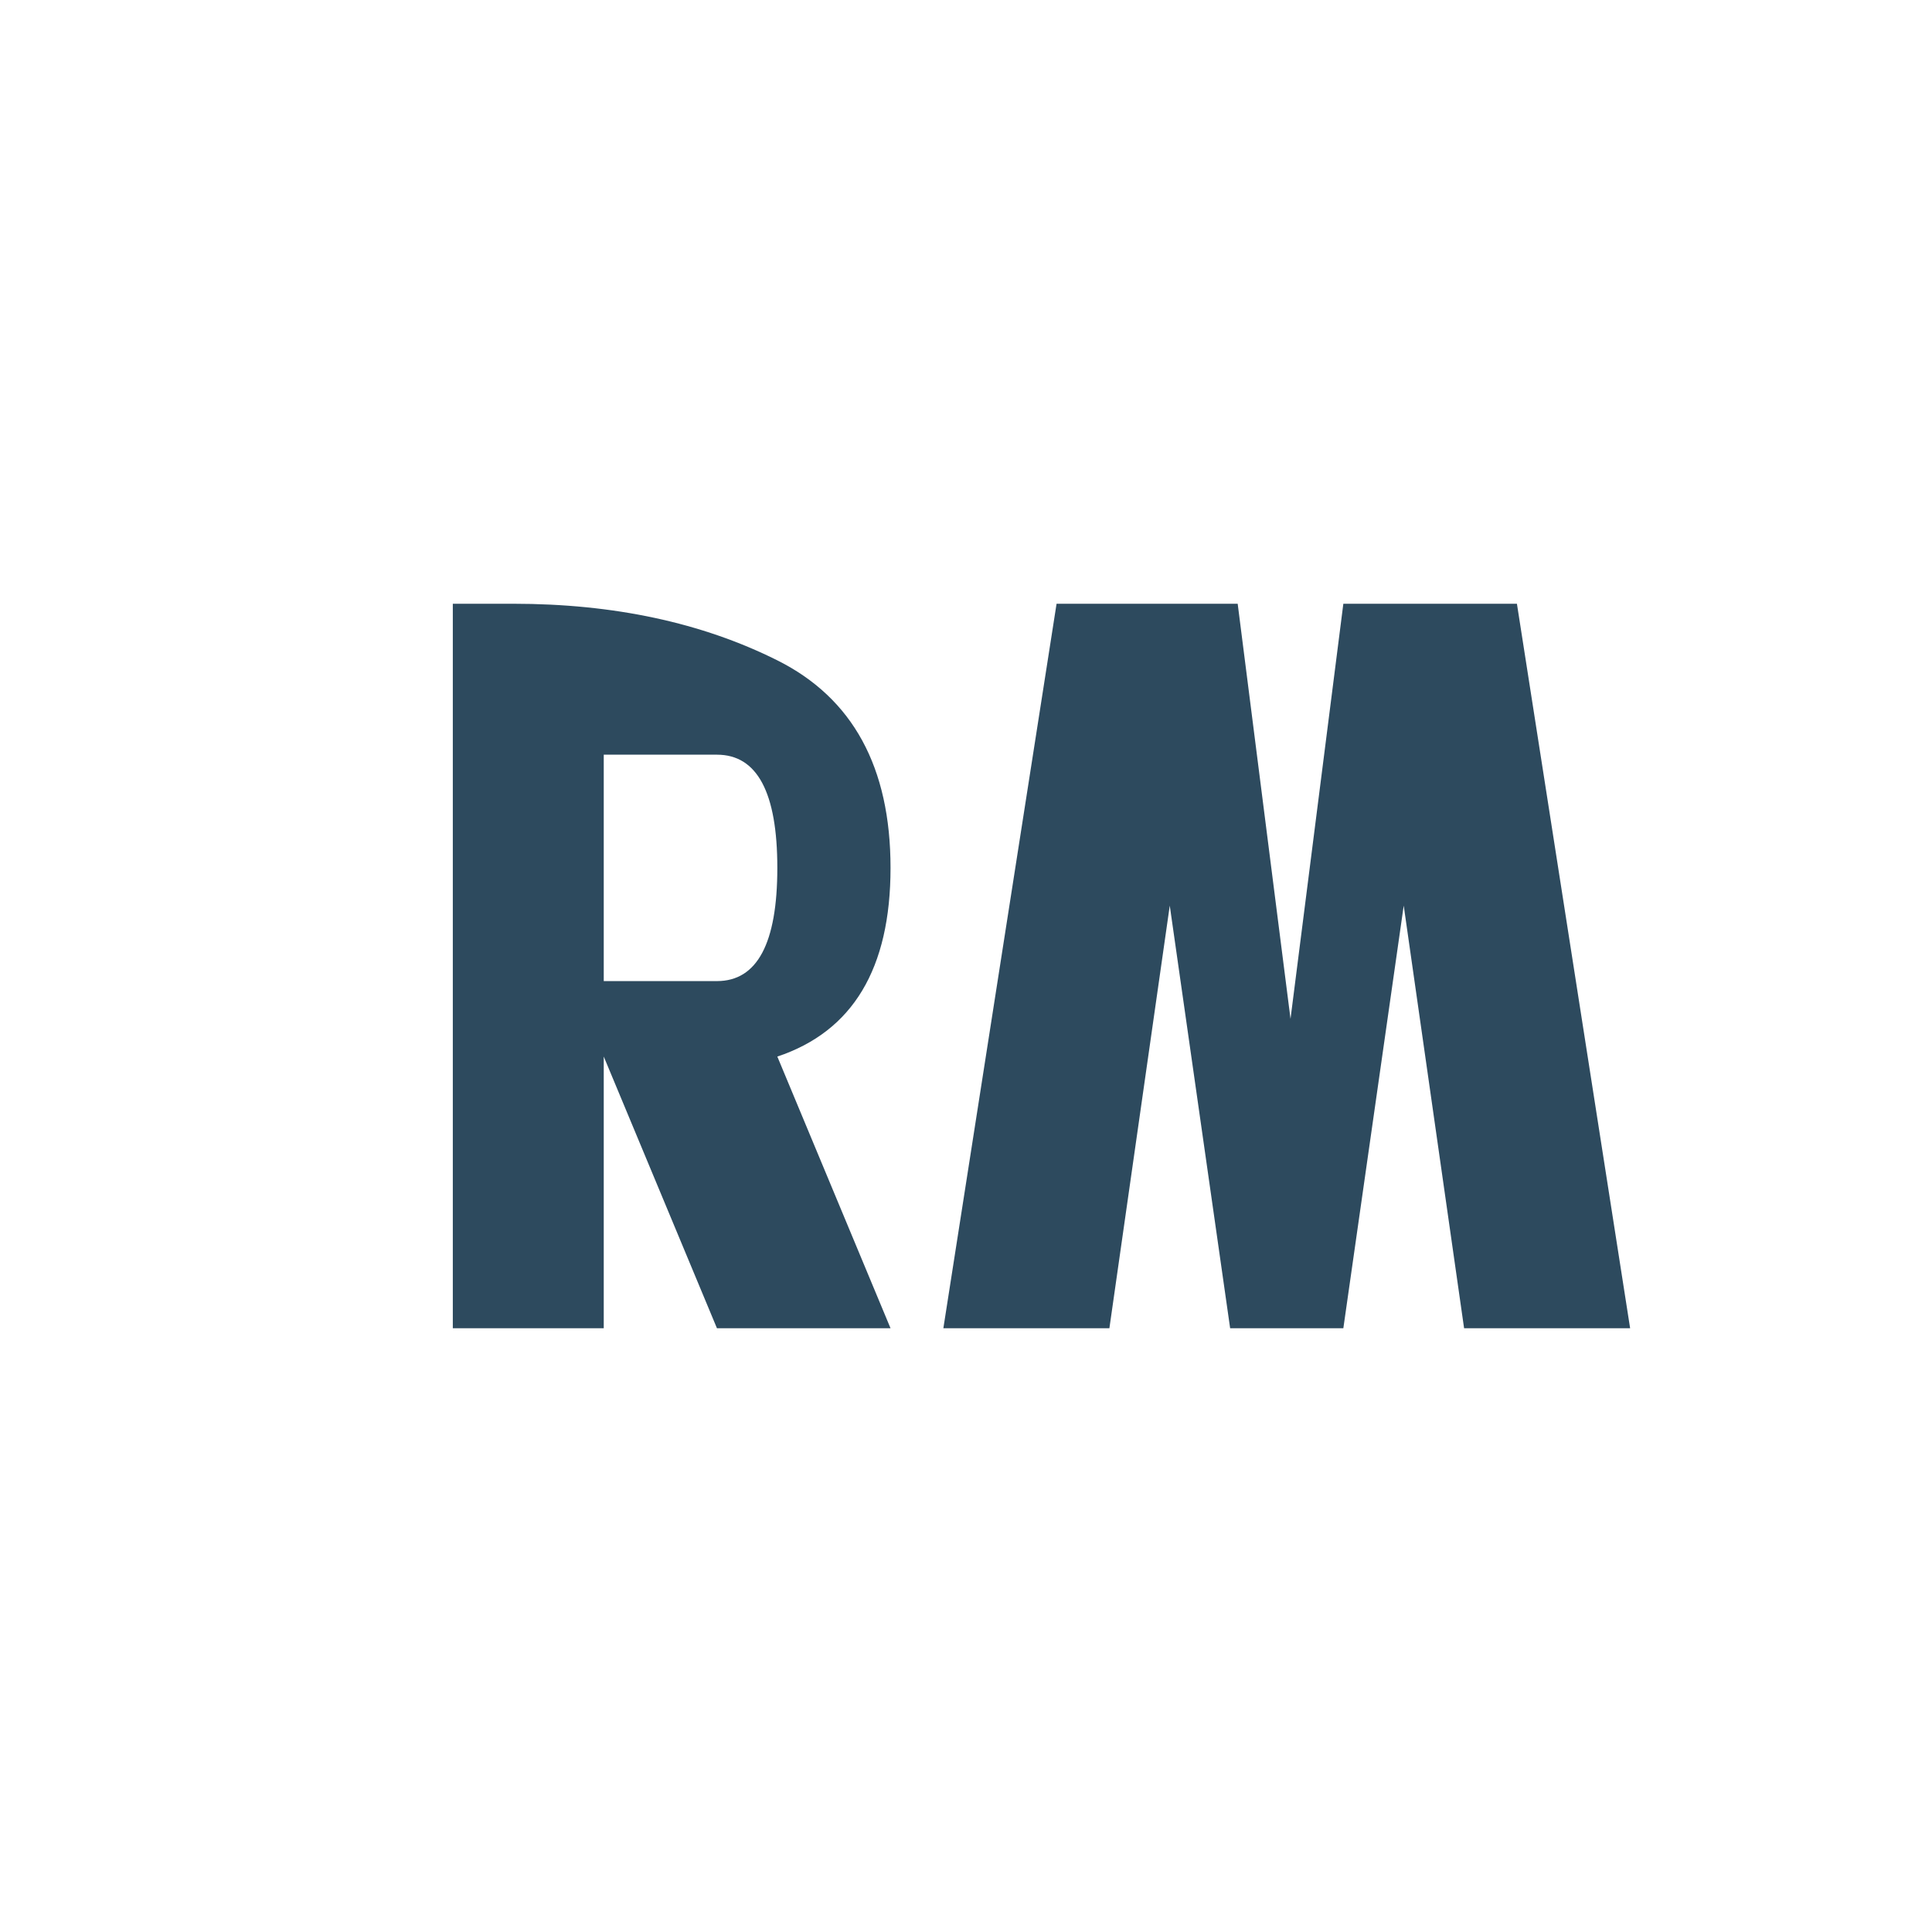
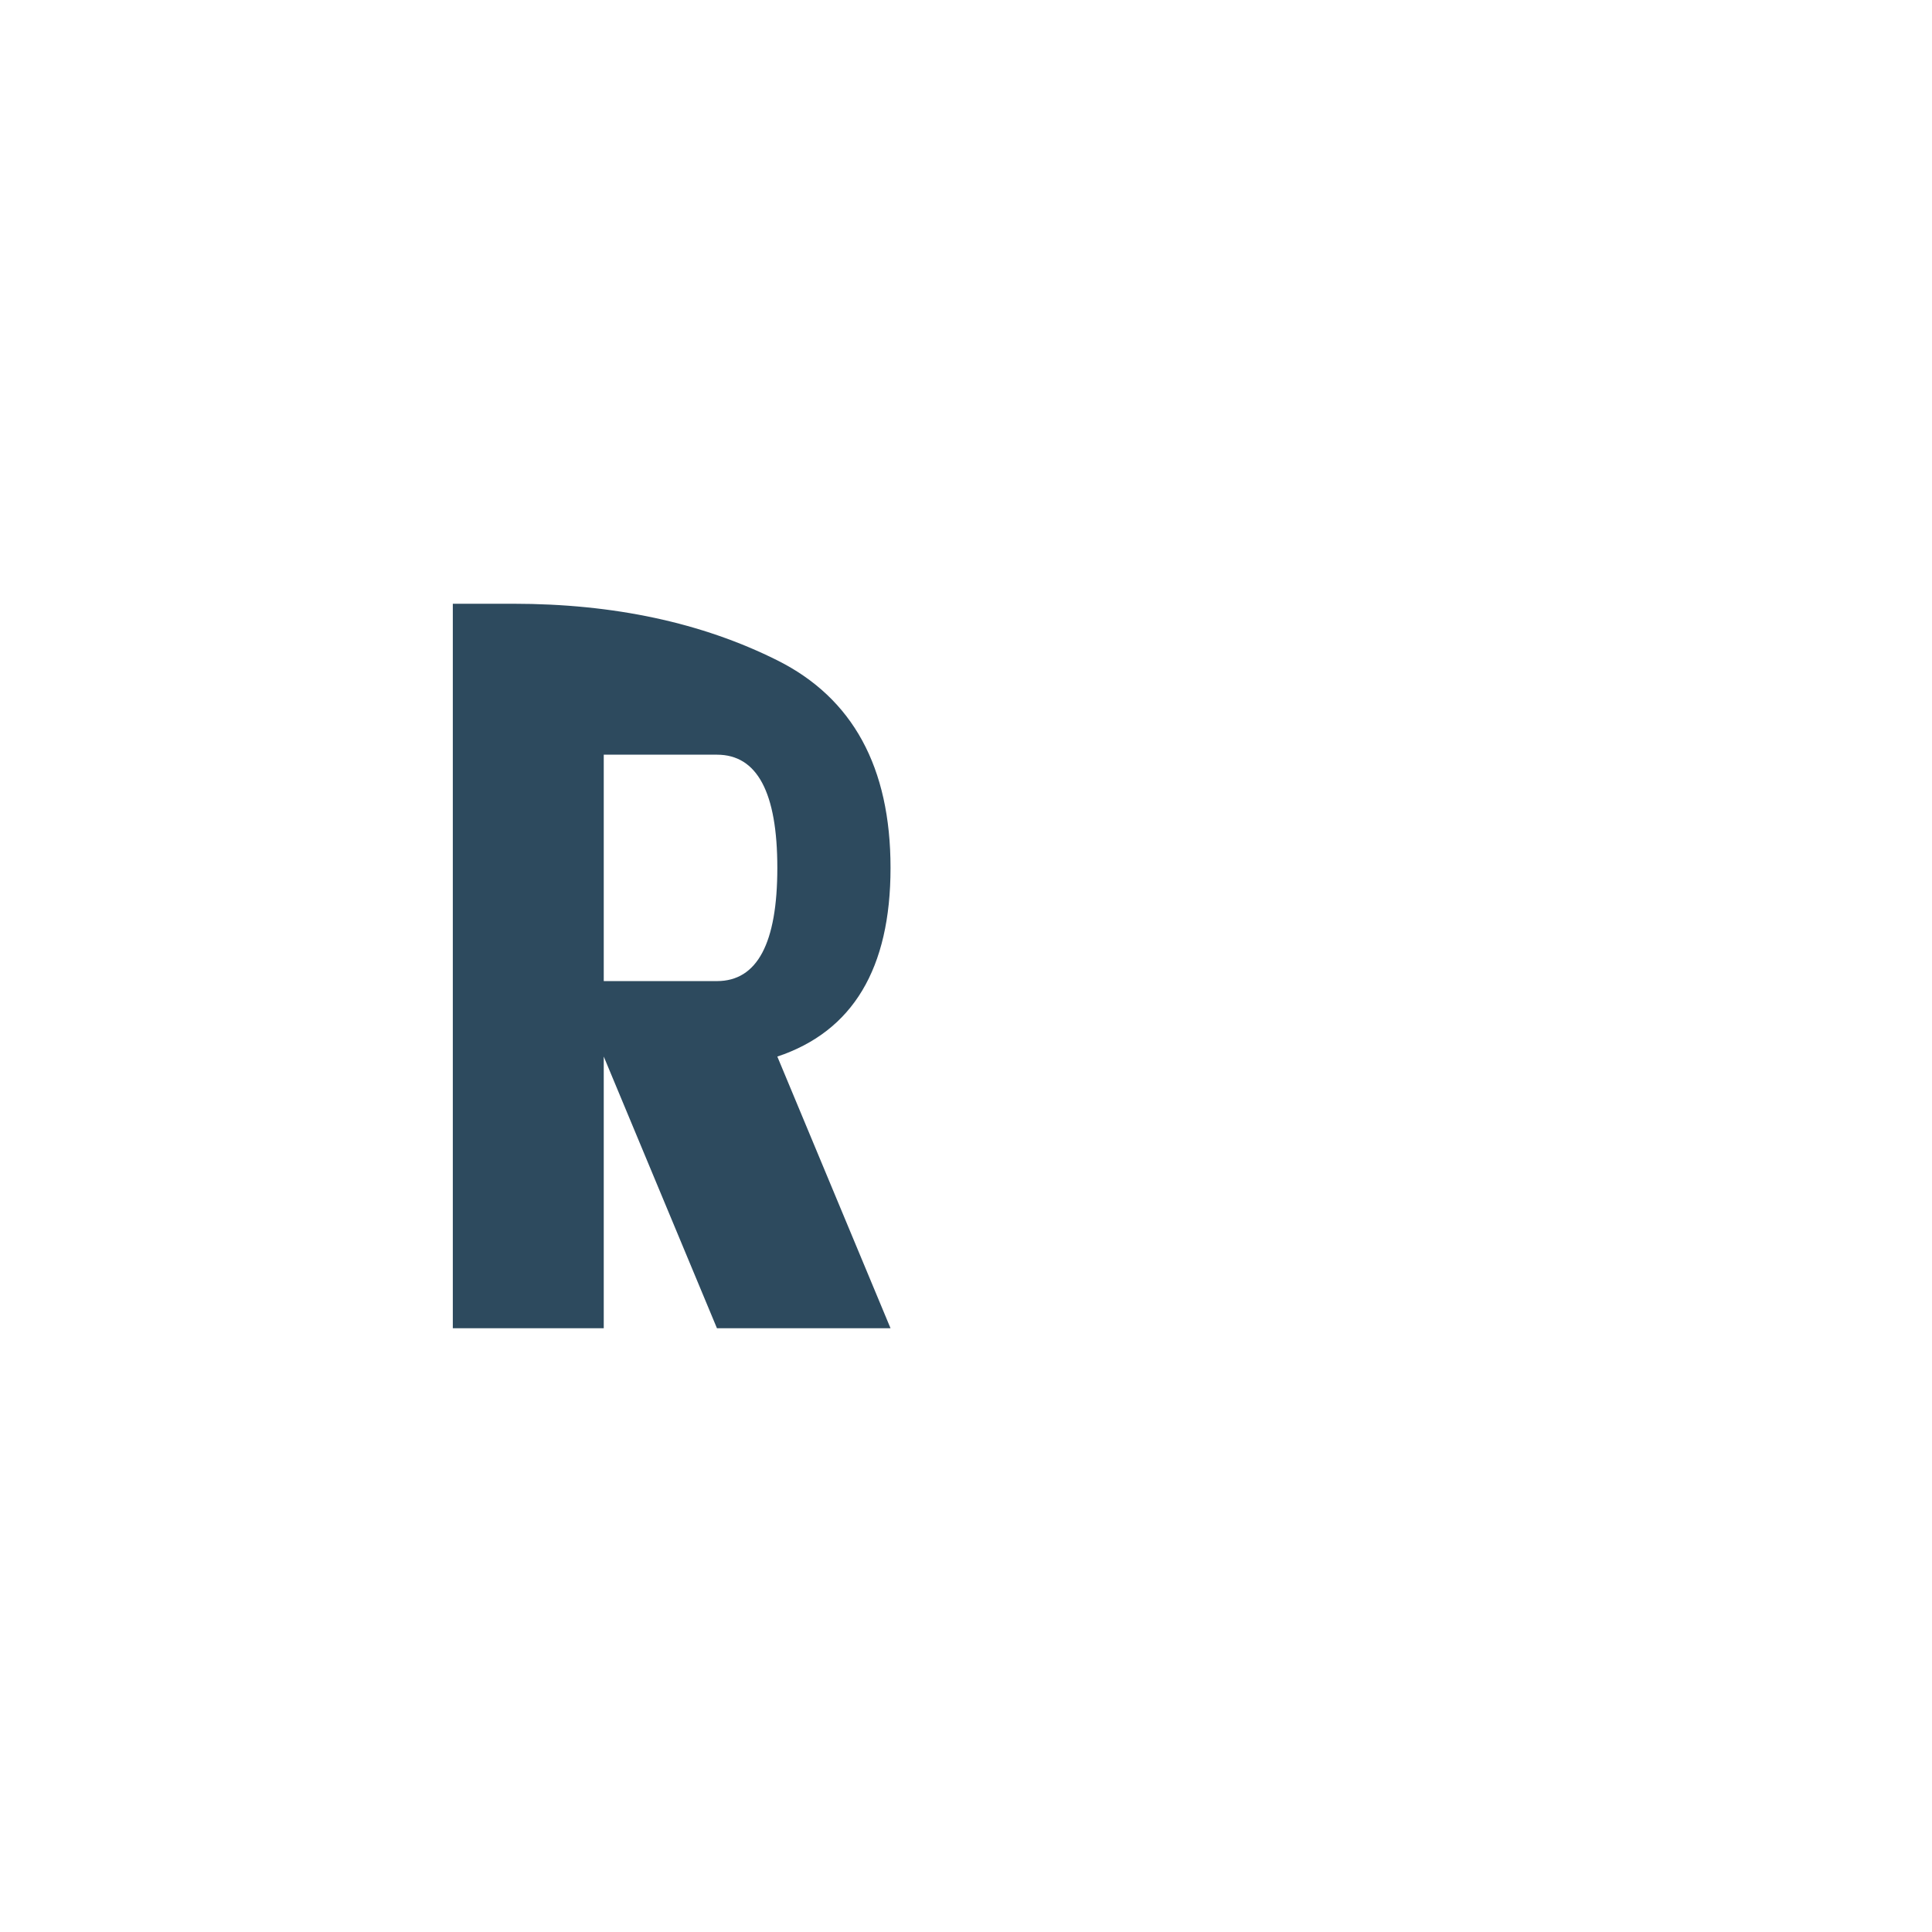
<svg xmlns="http://www.w3.org/2000/svg" viewBox="0 0 256 256">
-   <rect width="256" height="256" fill="none" />
  <path d="M60 80 L60 176 L80 176 L80 140 L95 176 L118 176 L103 140 Q118 135 118 115 Q118 95 103 87.5 Q88 80 68 80 Z M80 100 L95 100 Q103 100 103 115 Q103 130 95 130 L80 130 Z" fill="#2D4A5E" />
-   <path d="M140 80 L125 176 L147 176 L155 120 L163 176 L178 176 L186 120 L194 176 L216 176 L201 80 L178 80 L171 135 L164 80 Z" fill="#2D4A5E" />
</svg>